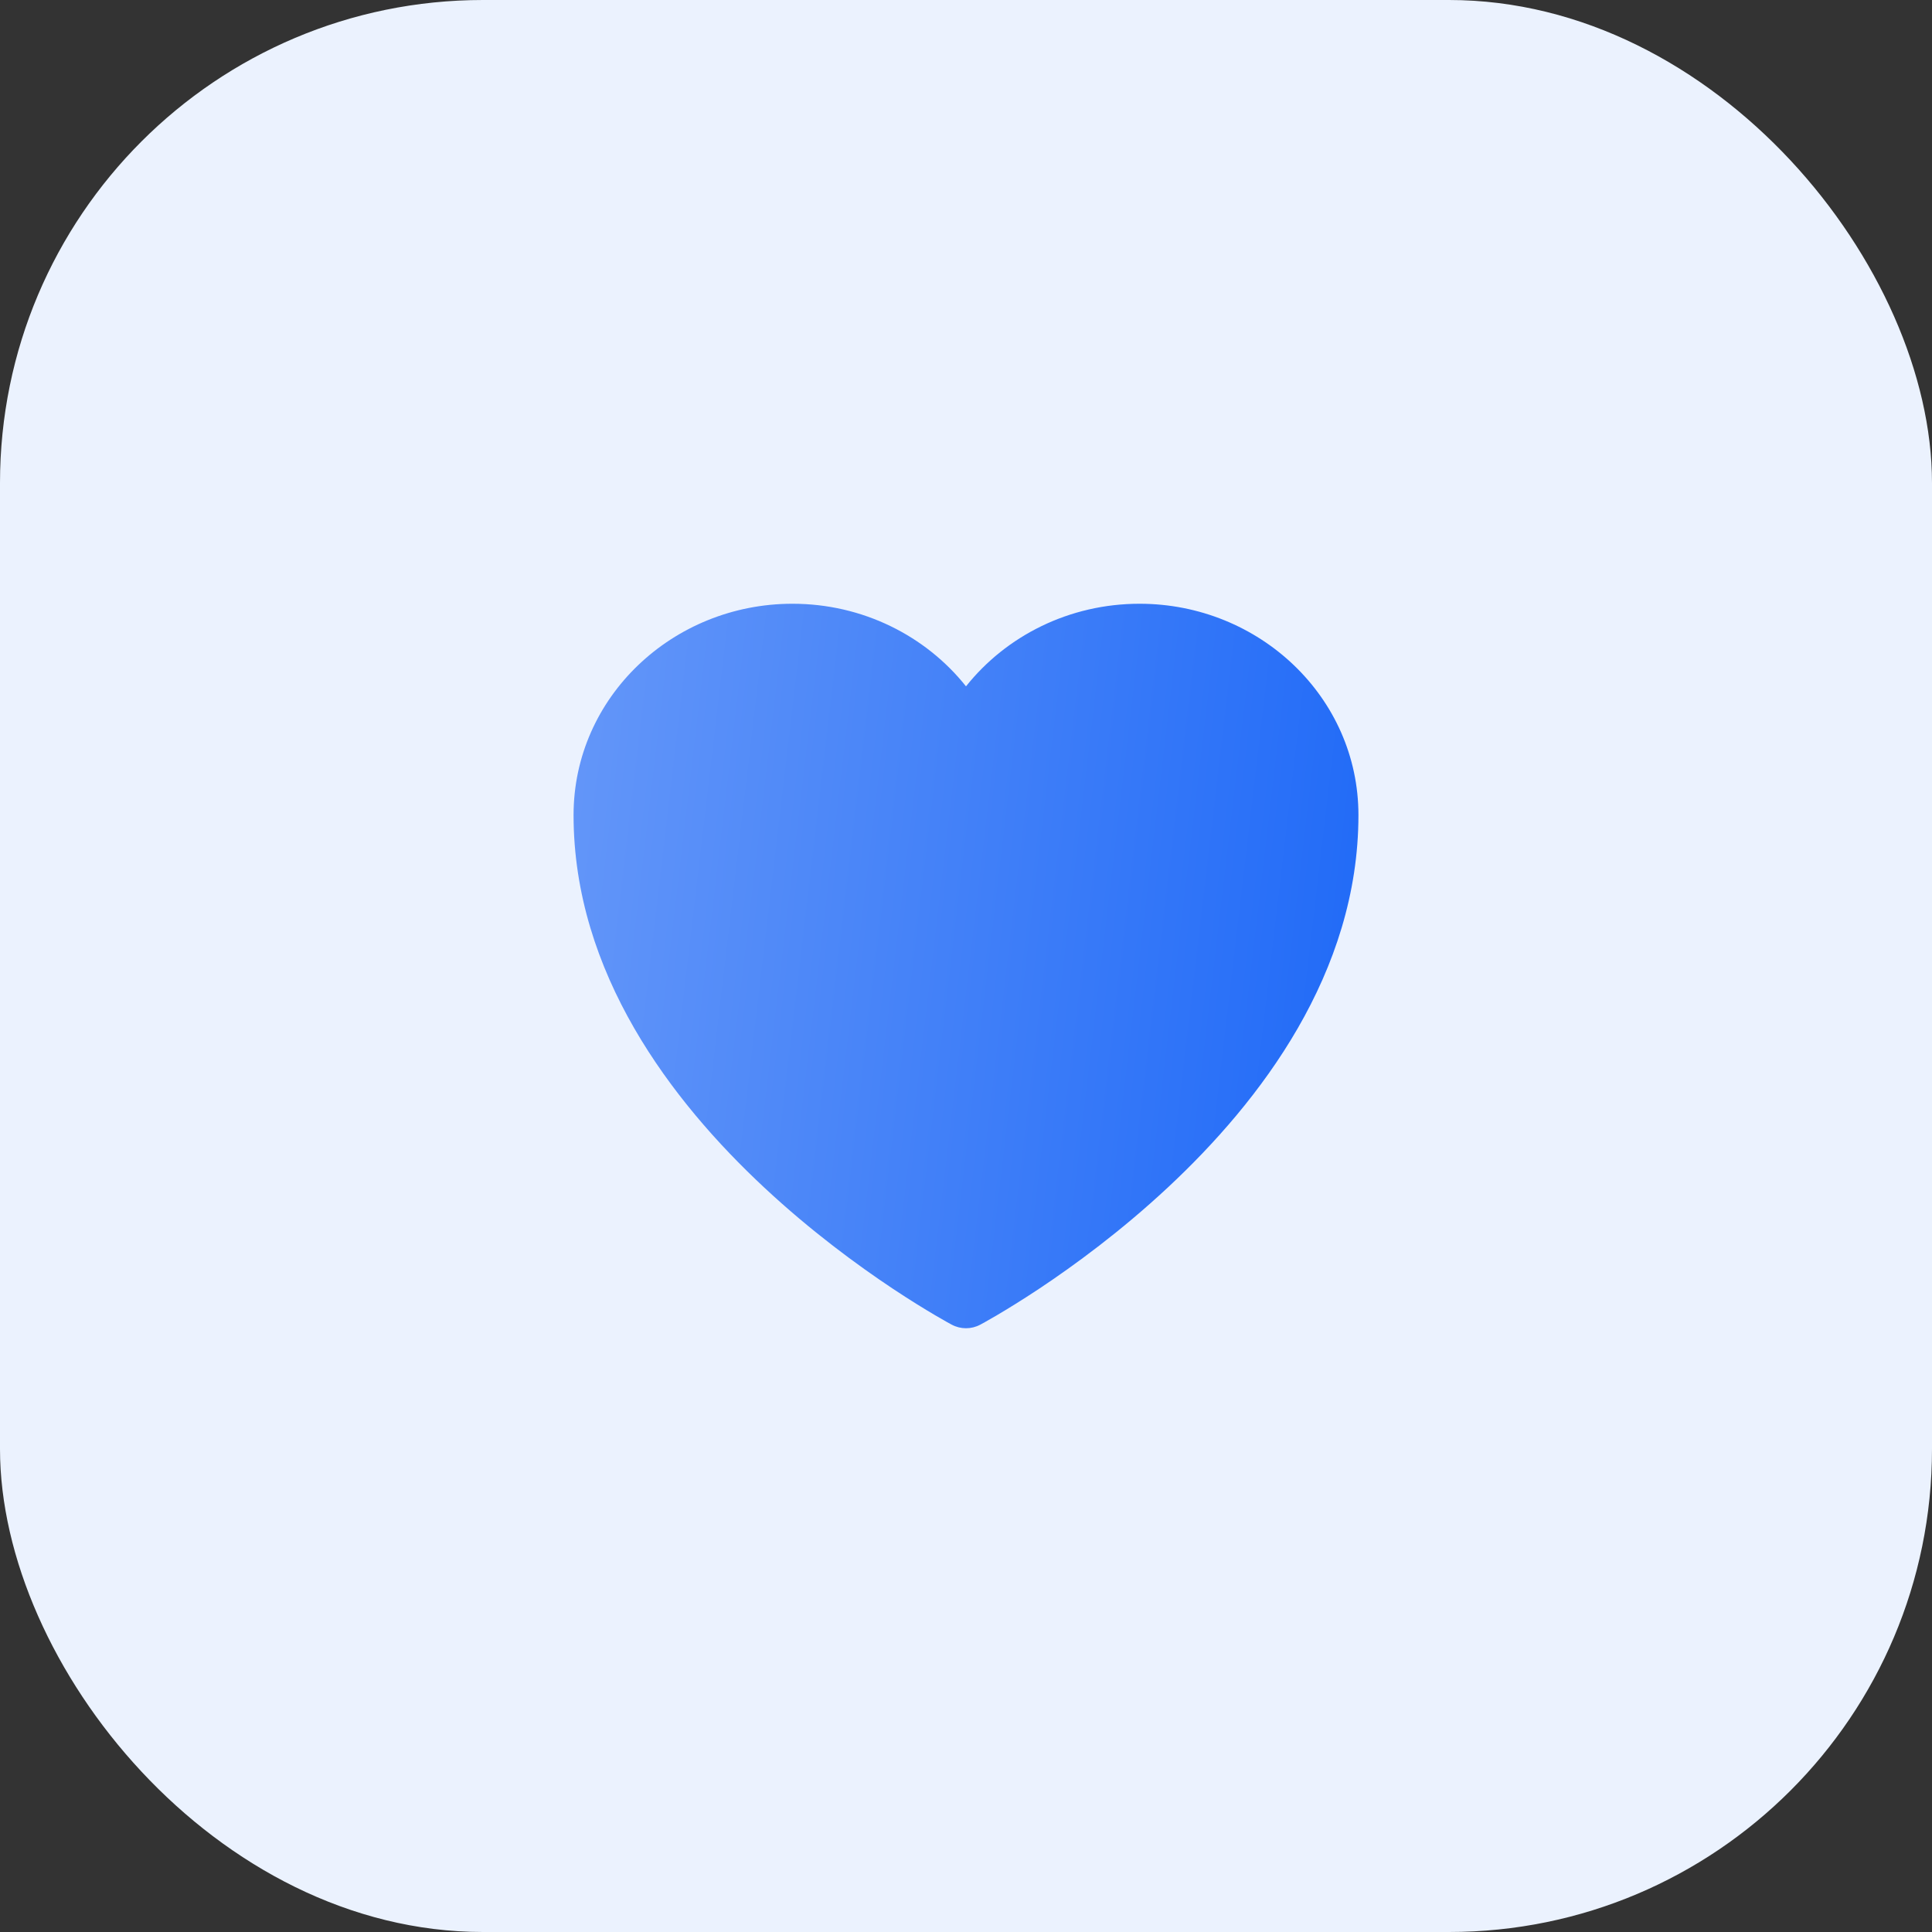
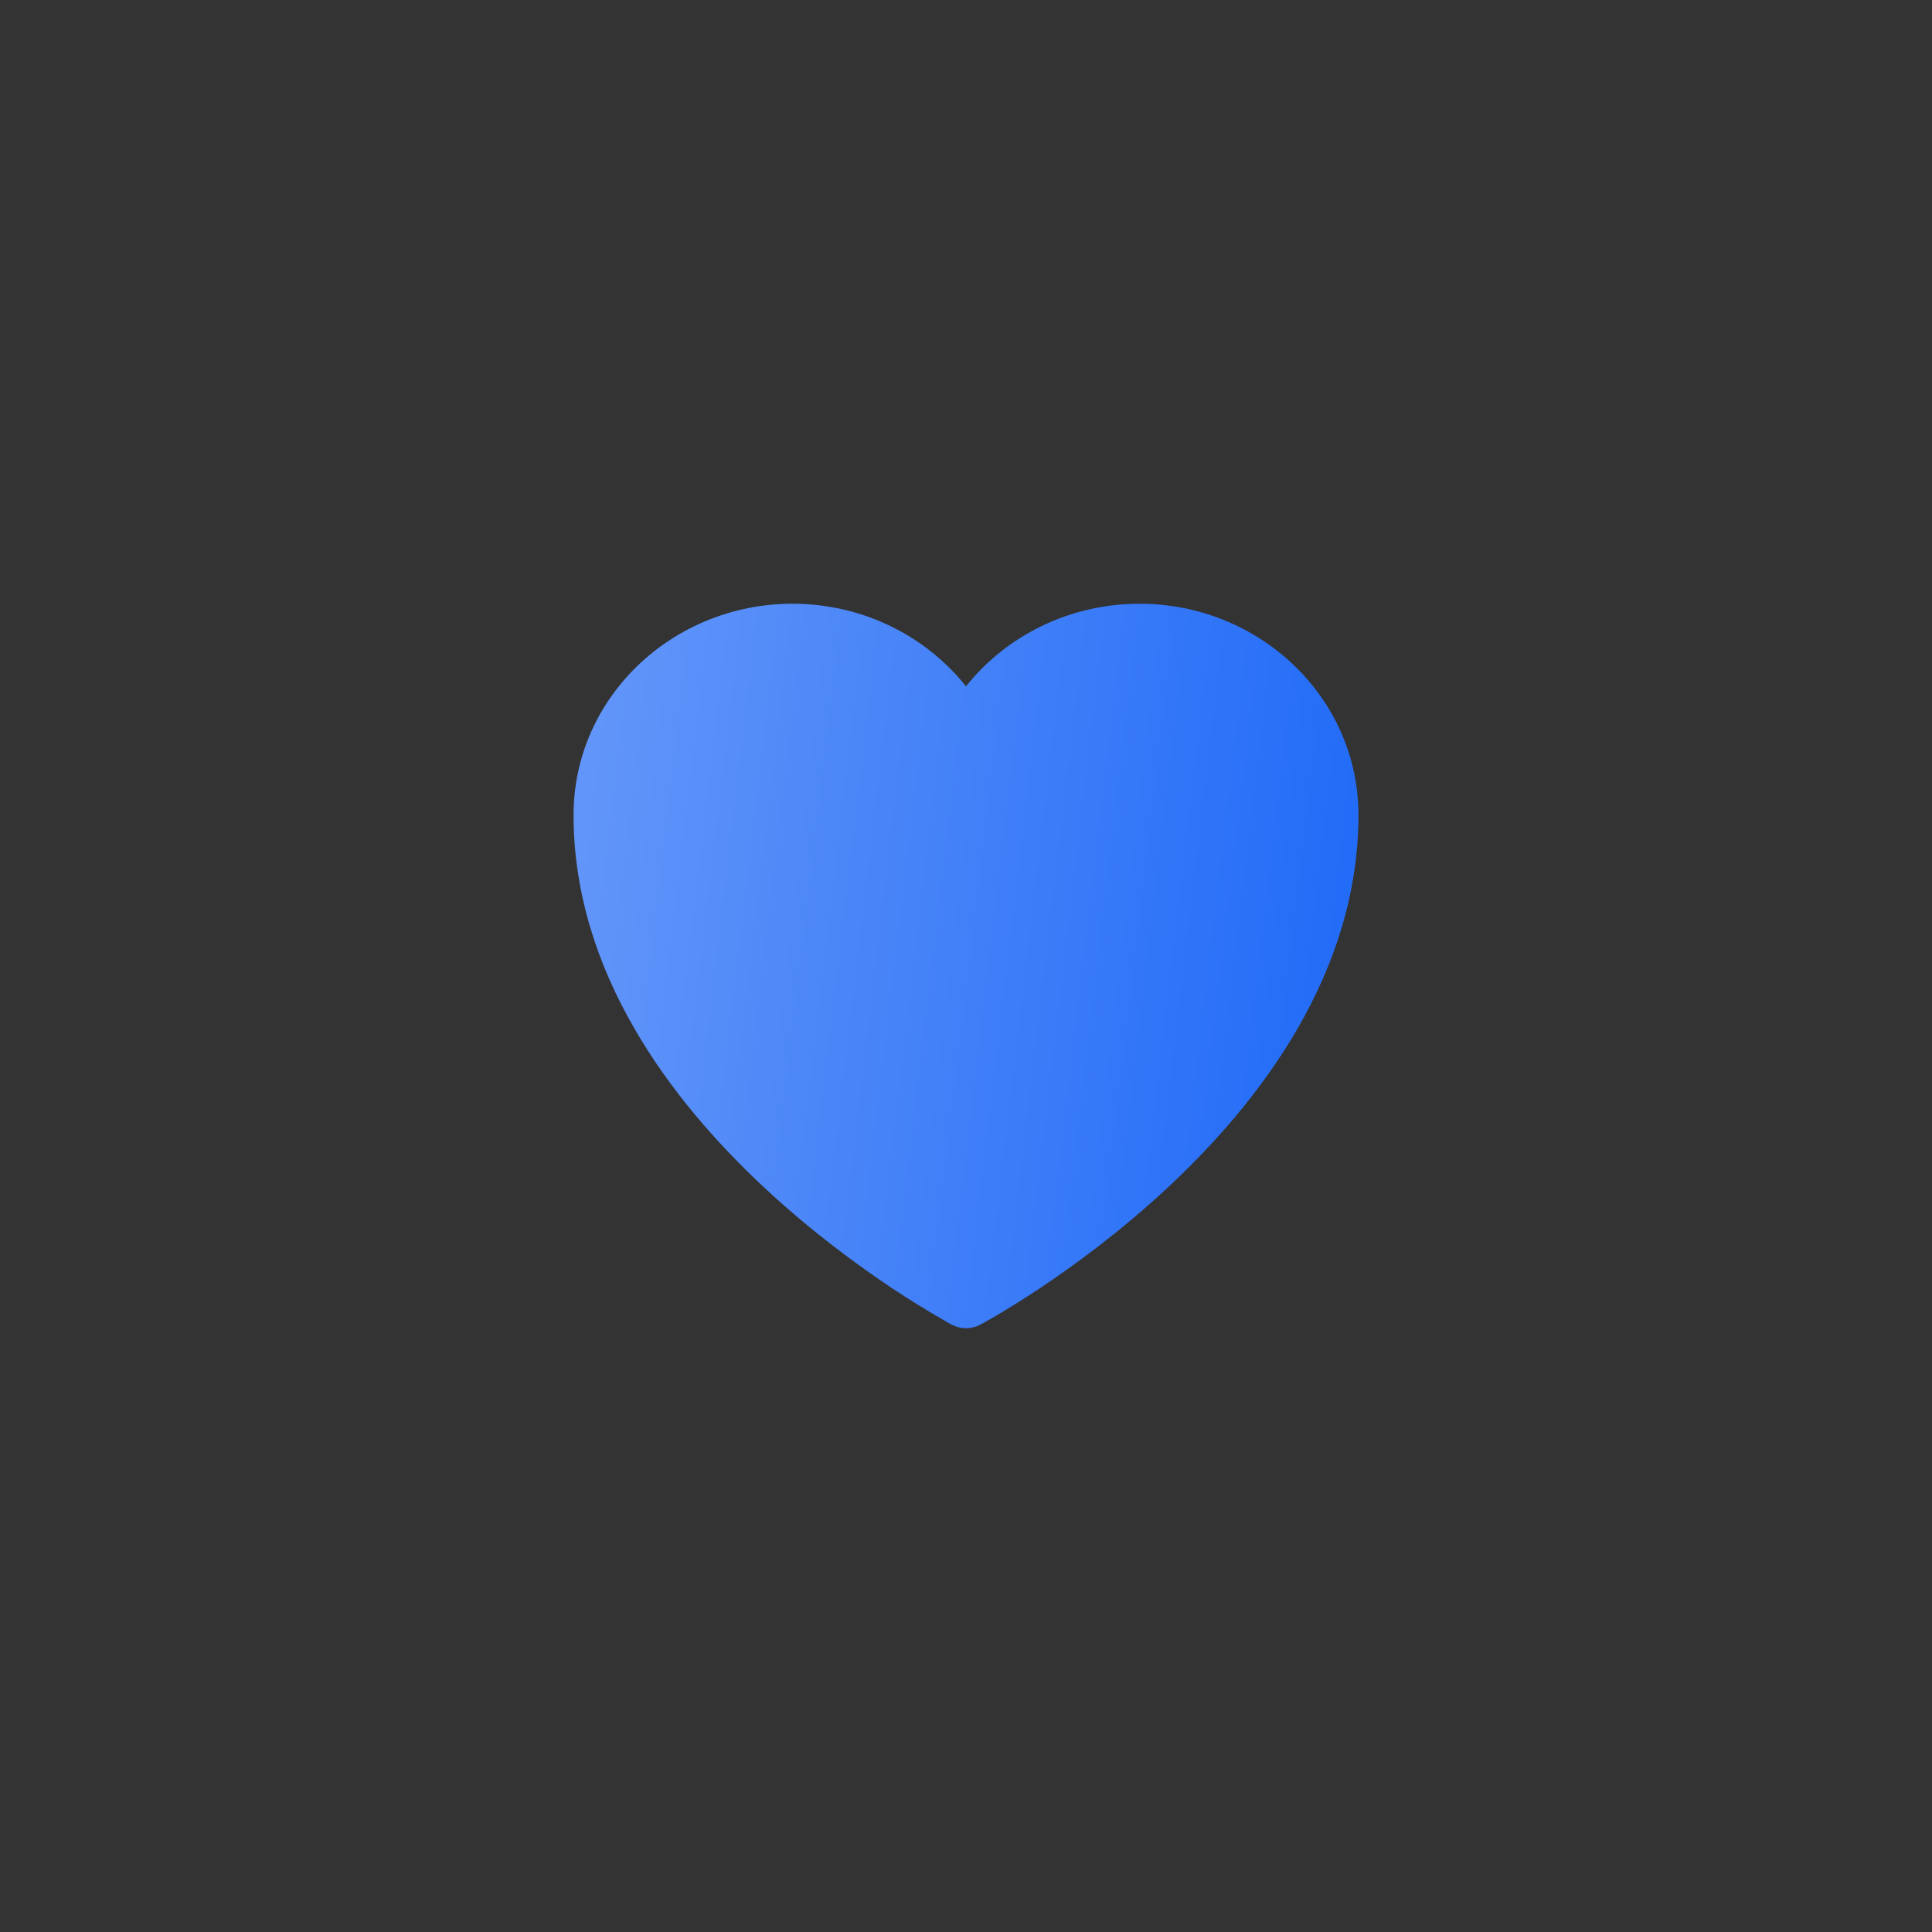
<svg xmlns="http://www.w3.org/2000/svg" width="48" height="48" viewBox="0 0 48 48" fill="none">
  <rect x="0" y="0" width="48" height="48" fill="#333333" stroke="none" />
-   <rect width="48" height="48" rx="12" fill="#EBF2FE" />
-   <path d="M23.645 32.911L23.638 32.907L23.616 32.895C23.596 32.884 23.569 32.869 23.534 32.85C23.463 32.81 23.361 32.752 23.233 32.677C22.977 32.526 22.613 32.304 22.178 32.015C21.311 31.438 20.151 30.59 18.989 29.506C16.688 27.361 14.25 24.175 14.25 20.25C14.25 17.322 16.714 15 19.688 15C21.436 15 23.002 15.799 24 17.052C24.998 15.799 26.564 15 28.312 15C31.286 15 33.75 17.322 33.75 20.25C33.75 24.175 31.312 27.361 29.011 29.506C27.849 30.59 26.689 31.438 25.822 32.015C25.387 32.304 25.023 32.526 24.767 32.677C24.639 32.752 24.537 32.81 24.466 32.85C24.431 32.869 24.404 32.884 24.384 32.895L24.362 32.907L24.355 32.911L24.352 32.912C24.132 33.029 23.868 33.029 23.648 32.912L23.645 32.911Z" fill="url(#paint0_linear_23320_385)" />
+   <path d="M23.645 32.911L23.638 32.907L23.616 32.895C23.596 32.884 23.569 32.869 23.534 32.85C22.977 32.526 22.613 32.304 22.178 32.015C21.311 31.438 20.151 30.59 18.989 29.506C16.688 27.361 14.25 24.175 14.25 20.25C14.25 17.322 16.714 15 19.688 15C21.436 15 23.002 15.799 24 17.052C24.998 15.799 26.564 15 28.312 15C31.286 15 33.75 17.322 33.75 20.25C33.75 24.175 31.312 27.361 29.011 29.506C27.849 30.59 26.689 31.438 25.822 32.015C25.387 32.304 25.023 32.526 24.767 32.677C24.639 32.752 24.537 32.81 24.466 32.85C24.431 32.869 24.404 32.884 24.384 32.895L24.362 32.907L24.355 32.911L24.352 32.912C24.132 33.029 23.868 33.029 23.648 32.912L23.645 32.911Z" fill="url(#paint0_linear_23320_385)" />
  <defs>
    <linearGradient id="paint0_linear_23320_385" x1="10.919" y1="22.65" x2="38.575" y2="25.907" gradientUnits="userSpaceOnUse">
      <stop stop-color="#6C9CF9" />
      <stop offset="1" stop-color="#1160F7" />
    </linearGradient>
  </defs>
</svg>